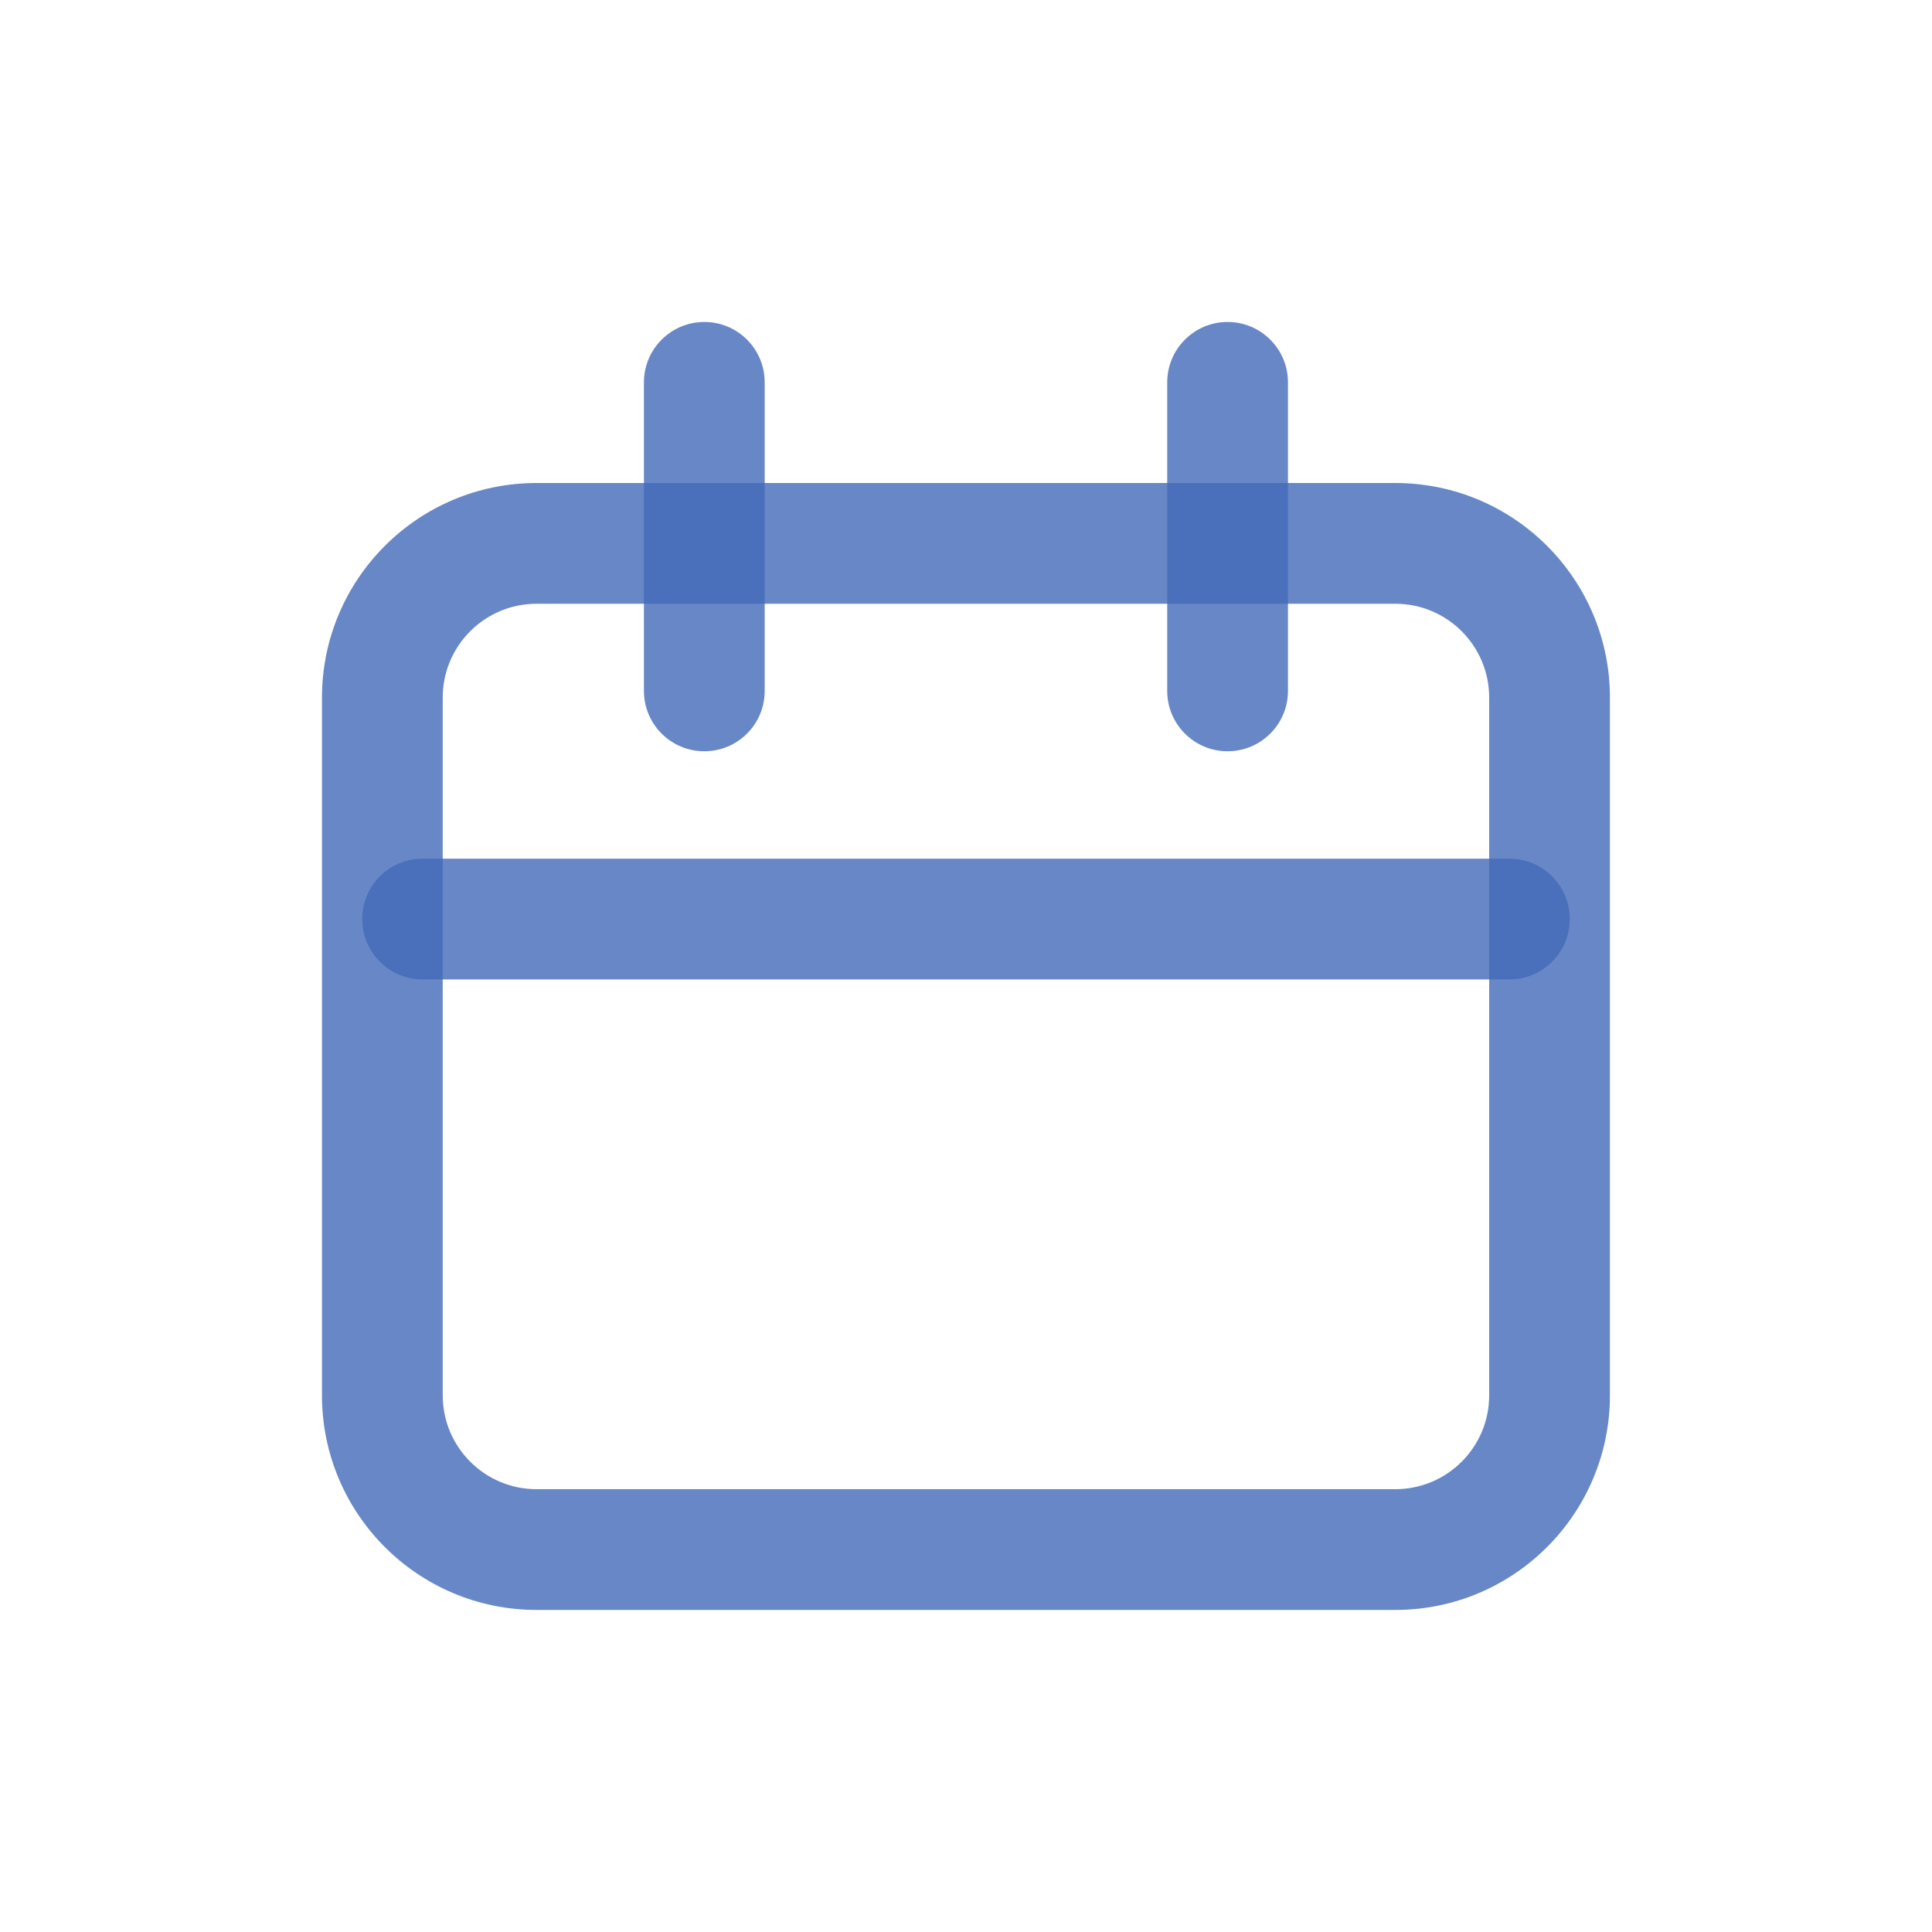
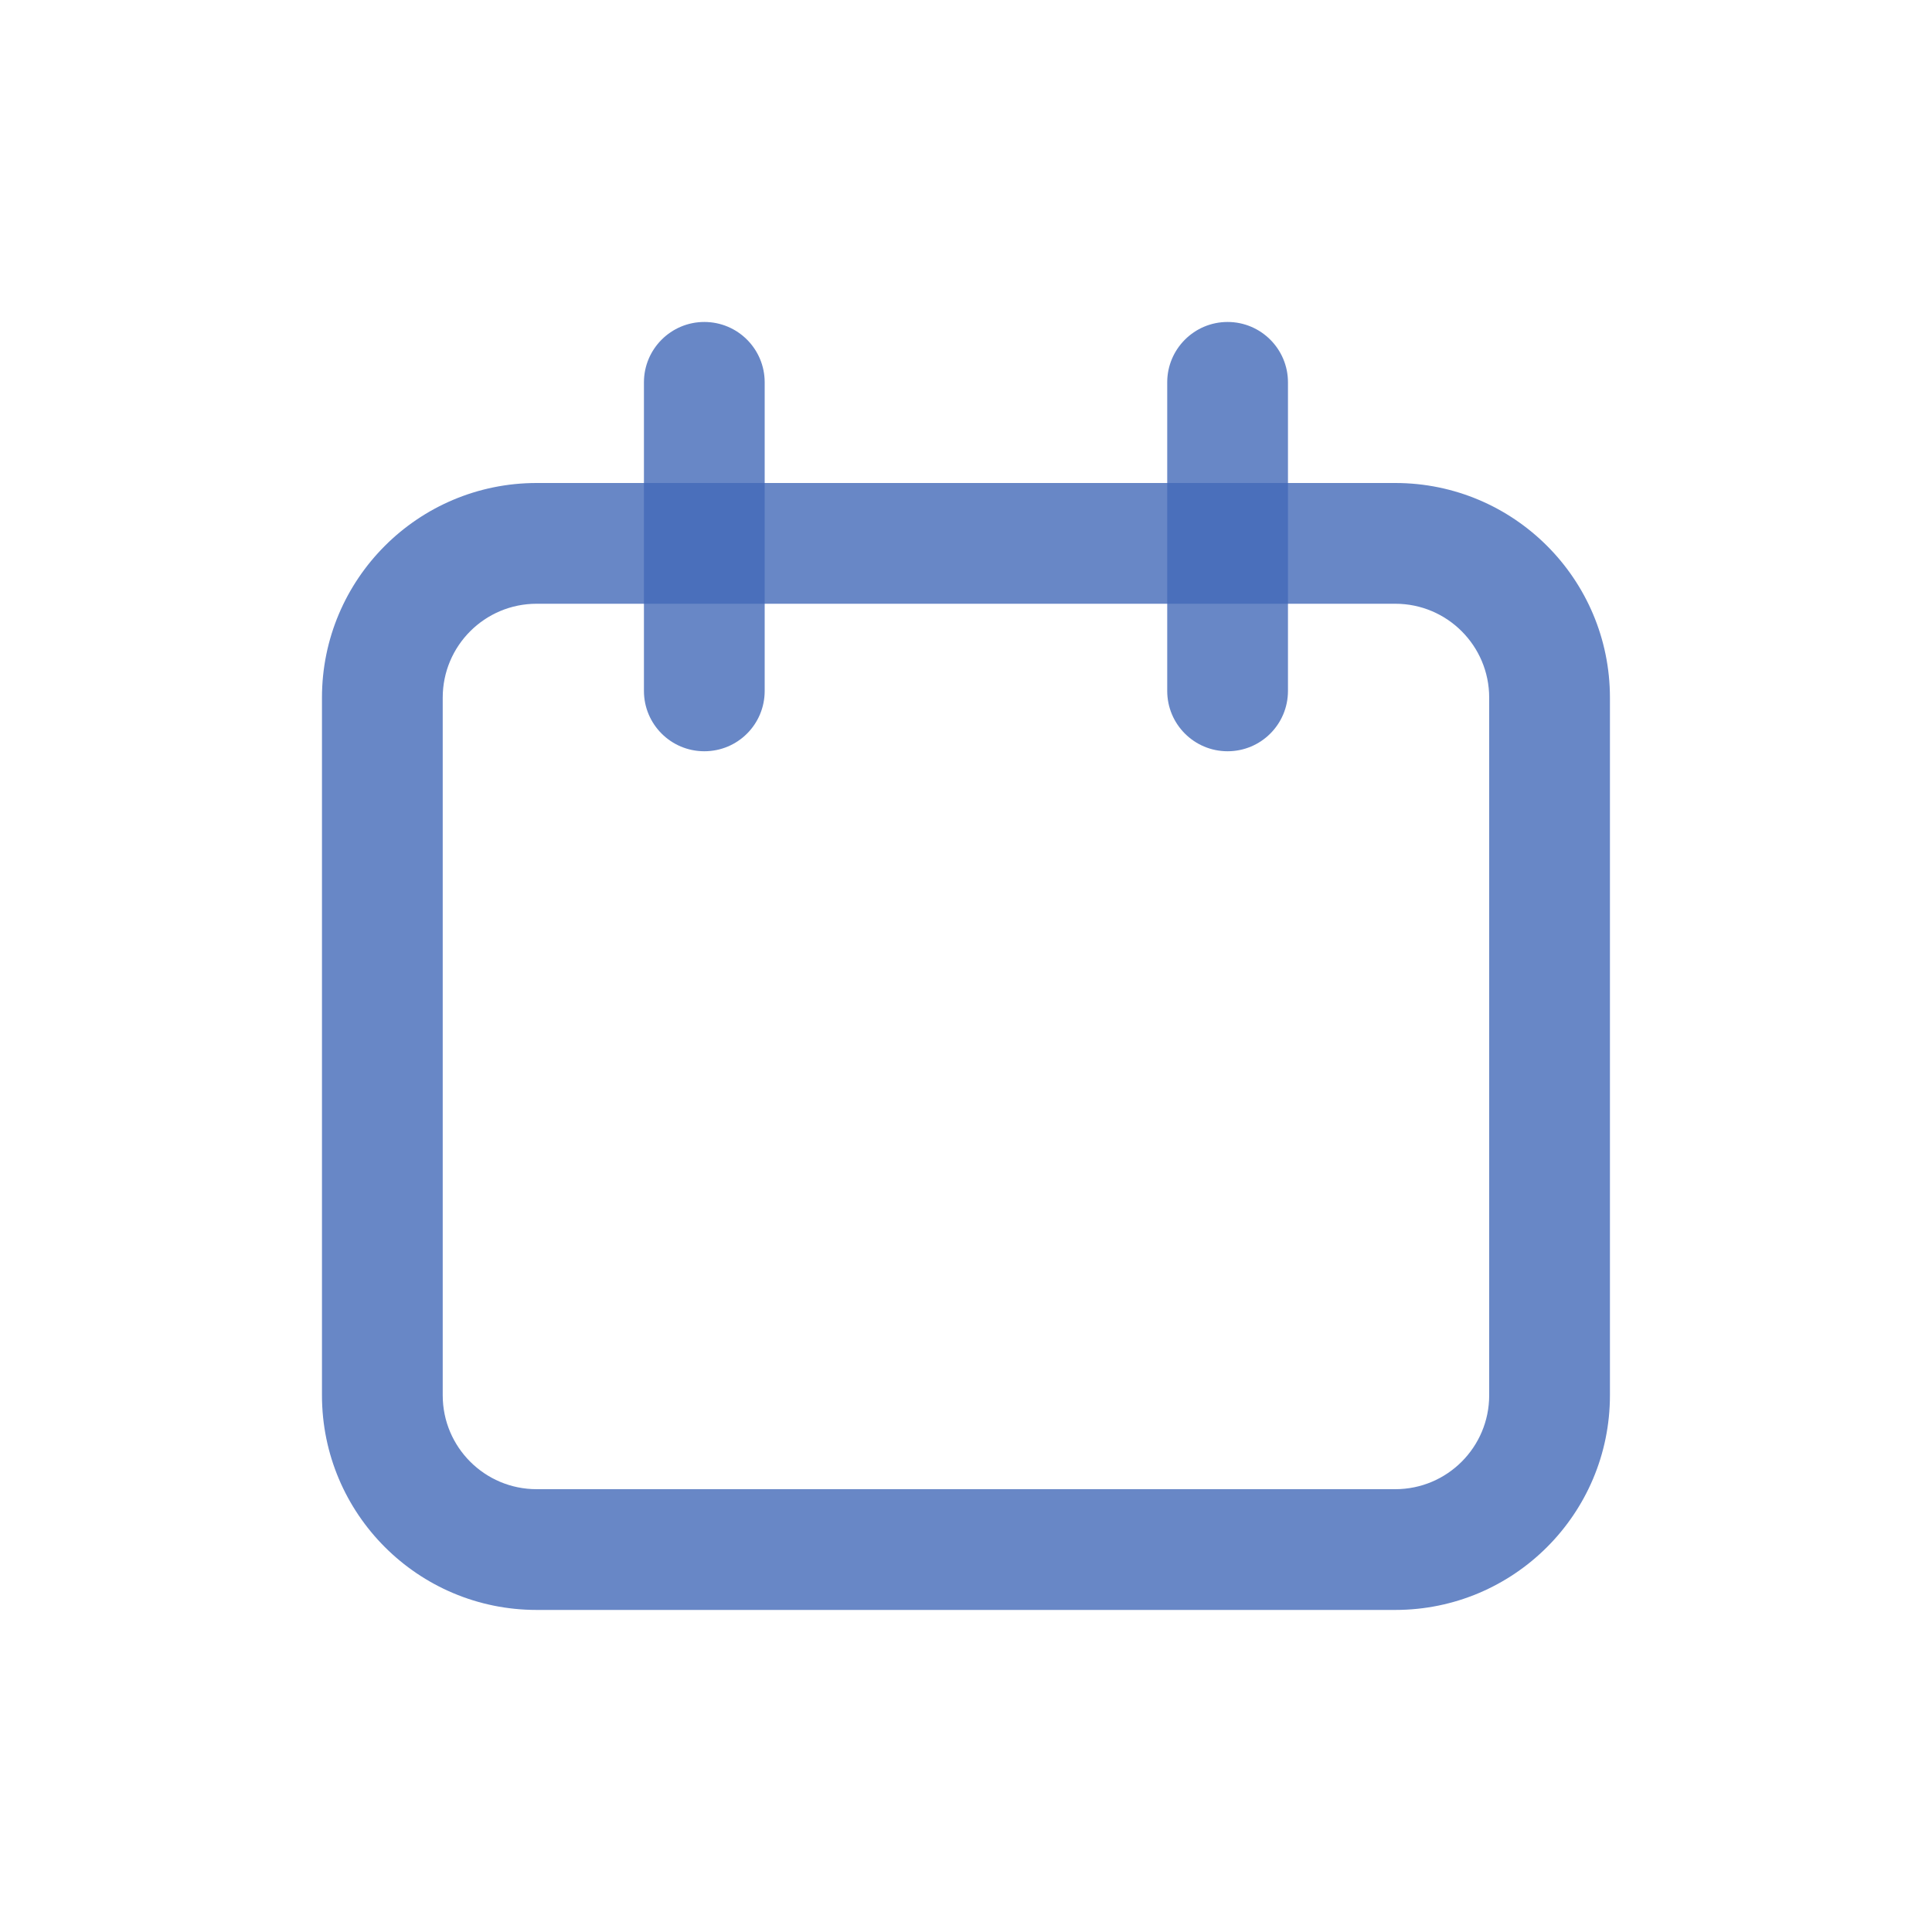
<svg xmlns="http://www.w3.org/2000/svg" width="20" height="20" viewBox="0 0 20 20" fill="none">
  <g id="ic_calendar">
    <g id="Union">
      <path fill-rule="evenodd" clip-rule="evenodd" d="M14.444 6.25H5.555C5.018 6.25 4.583 6.685 4.583 7.222V14.444C4.583 14.981 5.018 15.416 5.555 15.416H14.444C14.981 15.416 15.416 14.981 15.416 14.444V7.222C15.416 6.685 14.981 6.25 14.444 6.25ZM14.444 5H5.555C4.328 5 3.333 5.995 3.333 7.222V14.444C3.333 15.671 4.328 16.666 5.555 16.666H14.444C15.671 16.666 16.666 15.671 16.666 14.444V7.222C16.666 5.995 15.671 5 14.444 5Z" fill="#4269B8" fill-opacity="0.8" />
-       <path d="M3.75 9.514C3.75 9.168 4.029 8.889 4.375 8.889H15.625C15.97 8.889 16.25 9.168 16.25 9.514C16.25 9.859 15.97 10.139 15.625 10.139H4.375C4.029 10.139 3.75 9.859 3.75 9.514Z" fill="#4269B8" fill-opacity="0.8" />
      <path d="M6.666 3.958C6.666 3.613 6.946 3.333 7.291 3.333C7.637 3.333 7.916 3.613 7.916 3.958V7.152C7.916 7.498 7.637 7.777 7.291 7.777C6.946 7.777 6.666 7.498 6.666 7.152V3.958Z" fill="#4269B8" fill-opacity="0.8" />
      <path d="M12.083 3.958C12.083 3.613 12.363 3.333 12.708 3.333C13.053 3.333 13.333 3.613 13.333 3.958V7.152C13.333 7.498 13.053 7.777 12.708 7.777C12.363 7.777 12.083 7.498 12.083 7.152V3.958Z" fill="#4269B8" fill-opacity="0.8" />
    </g>
  </g>
</svg>